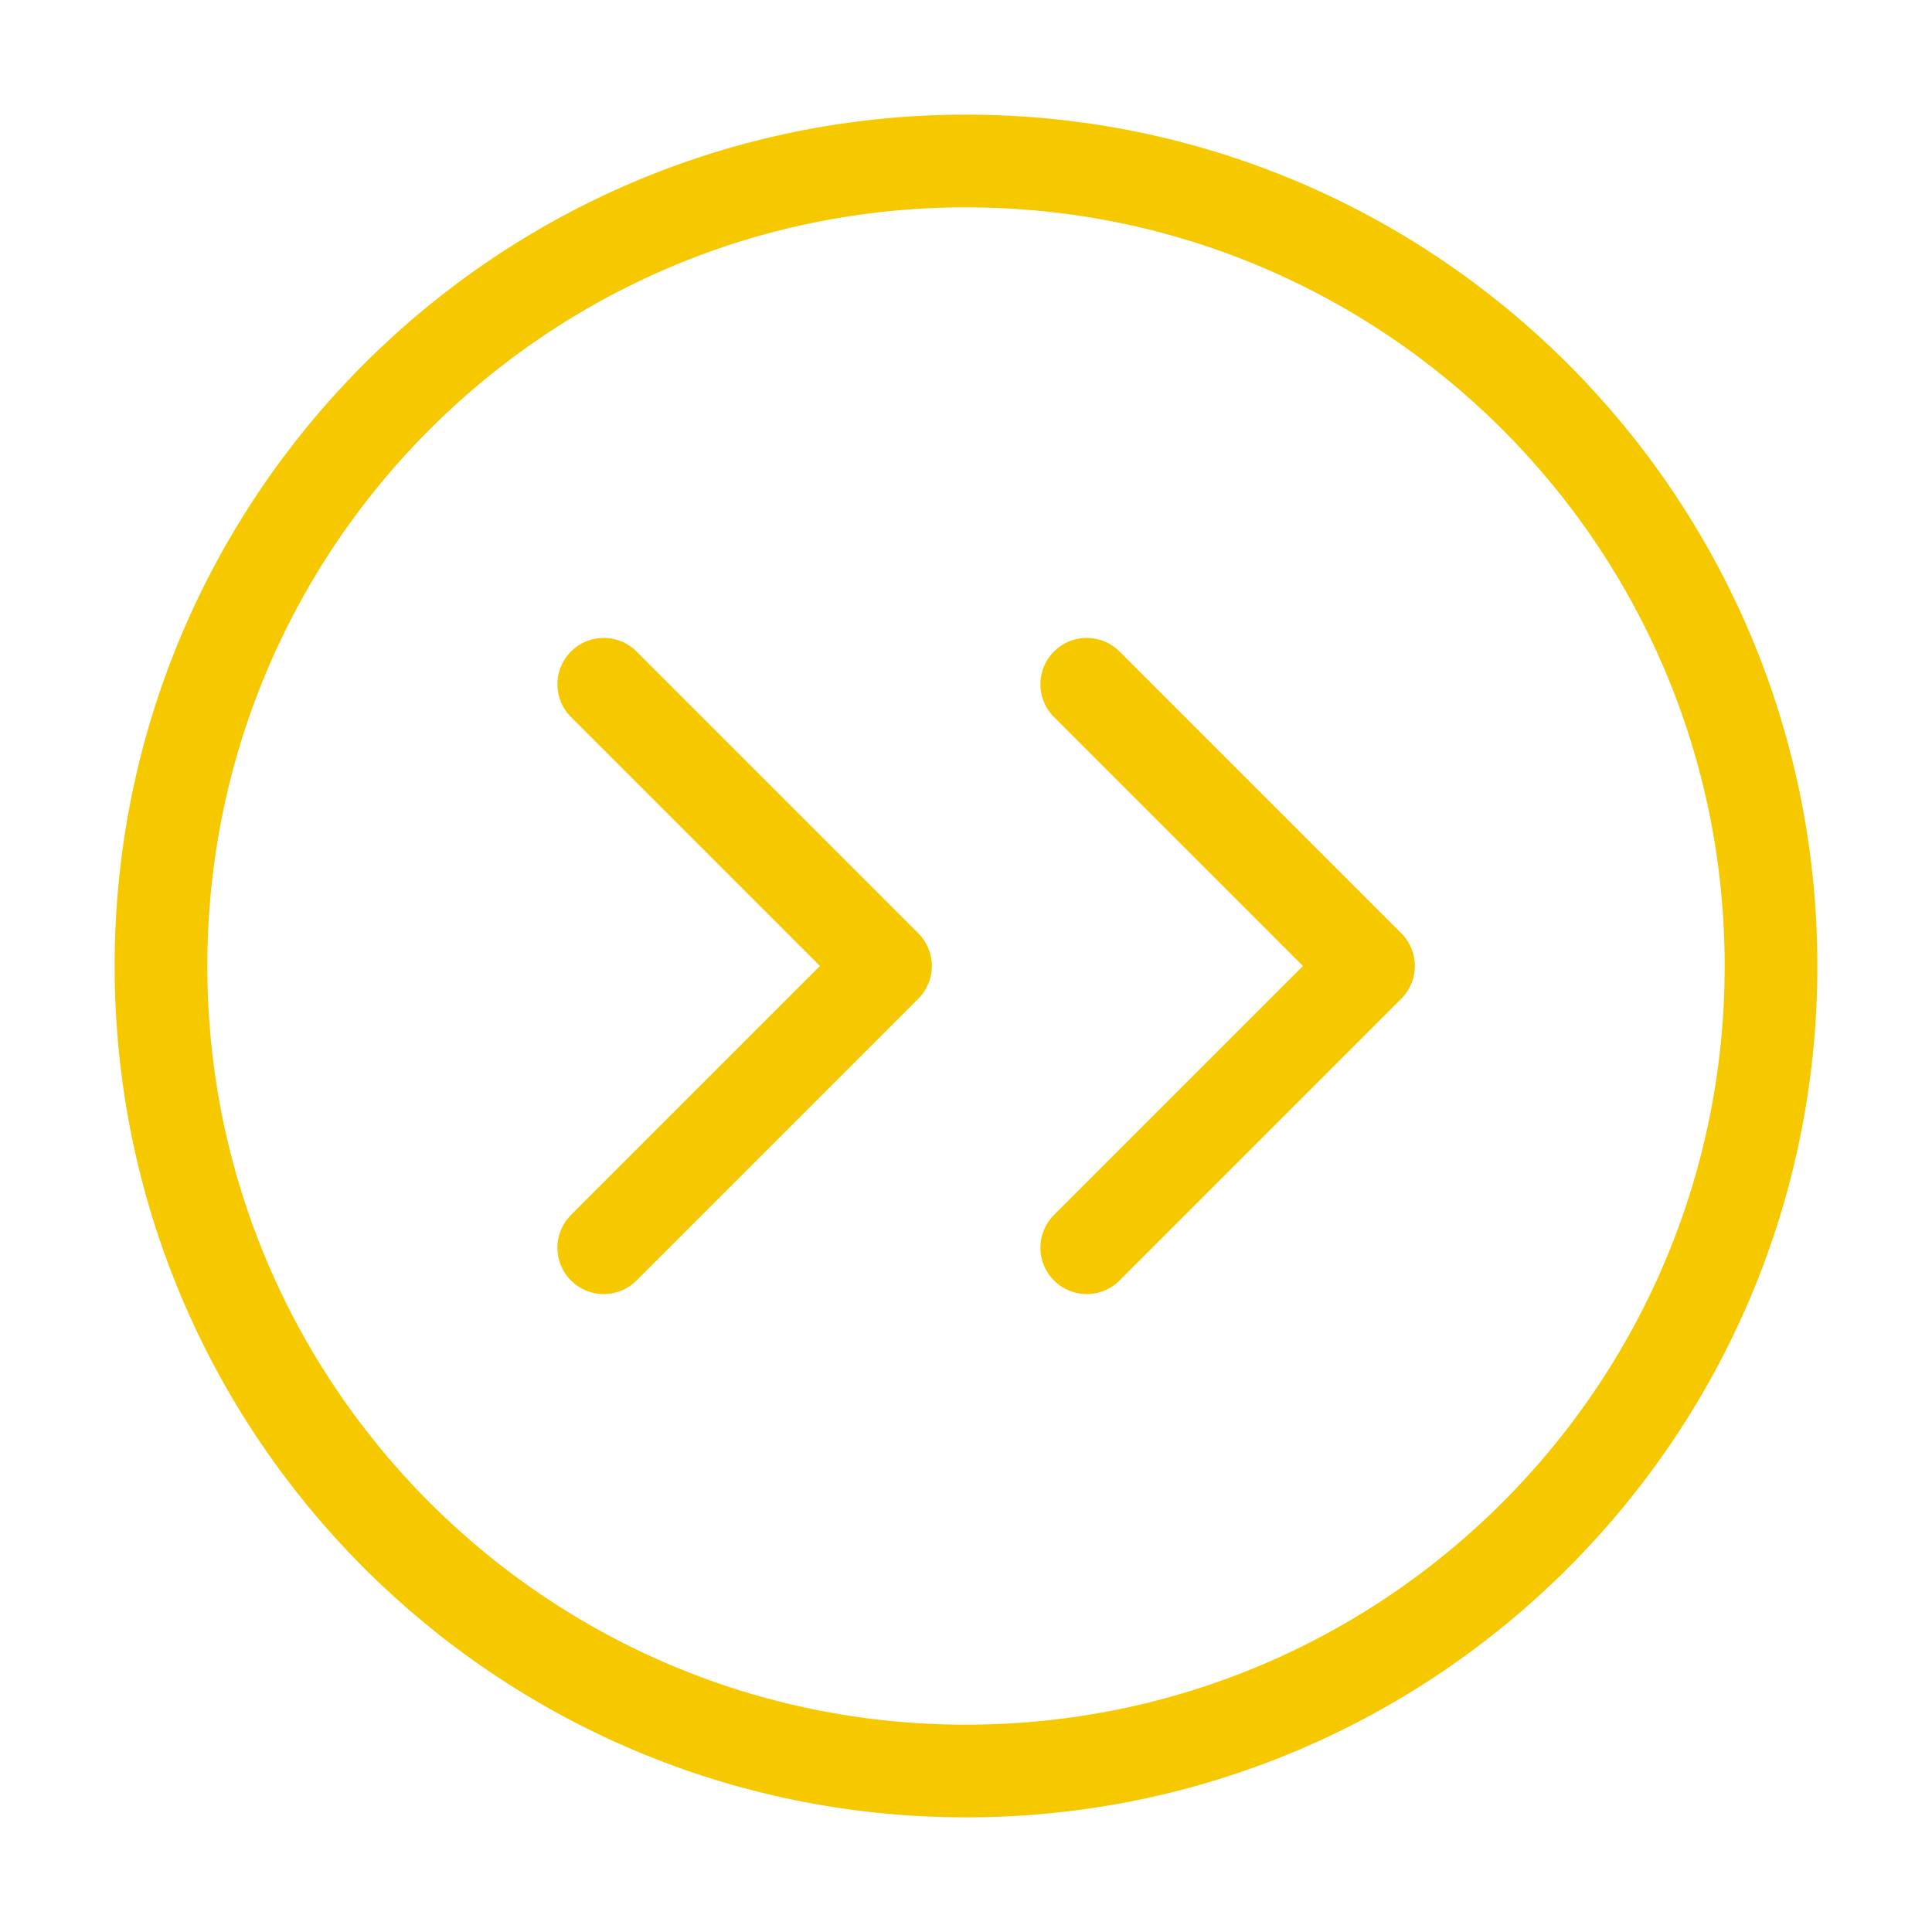
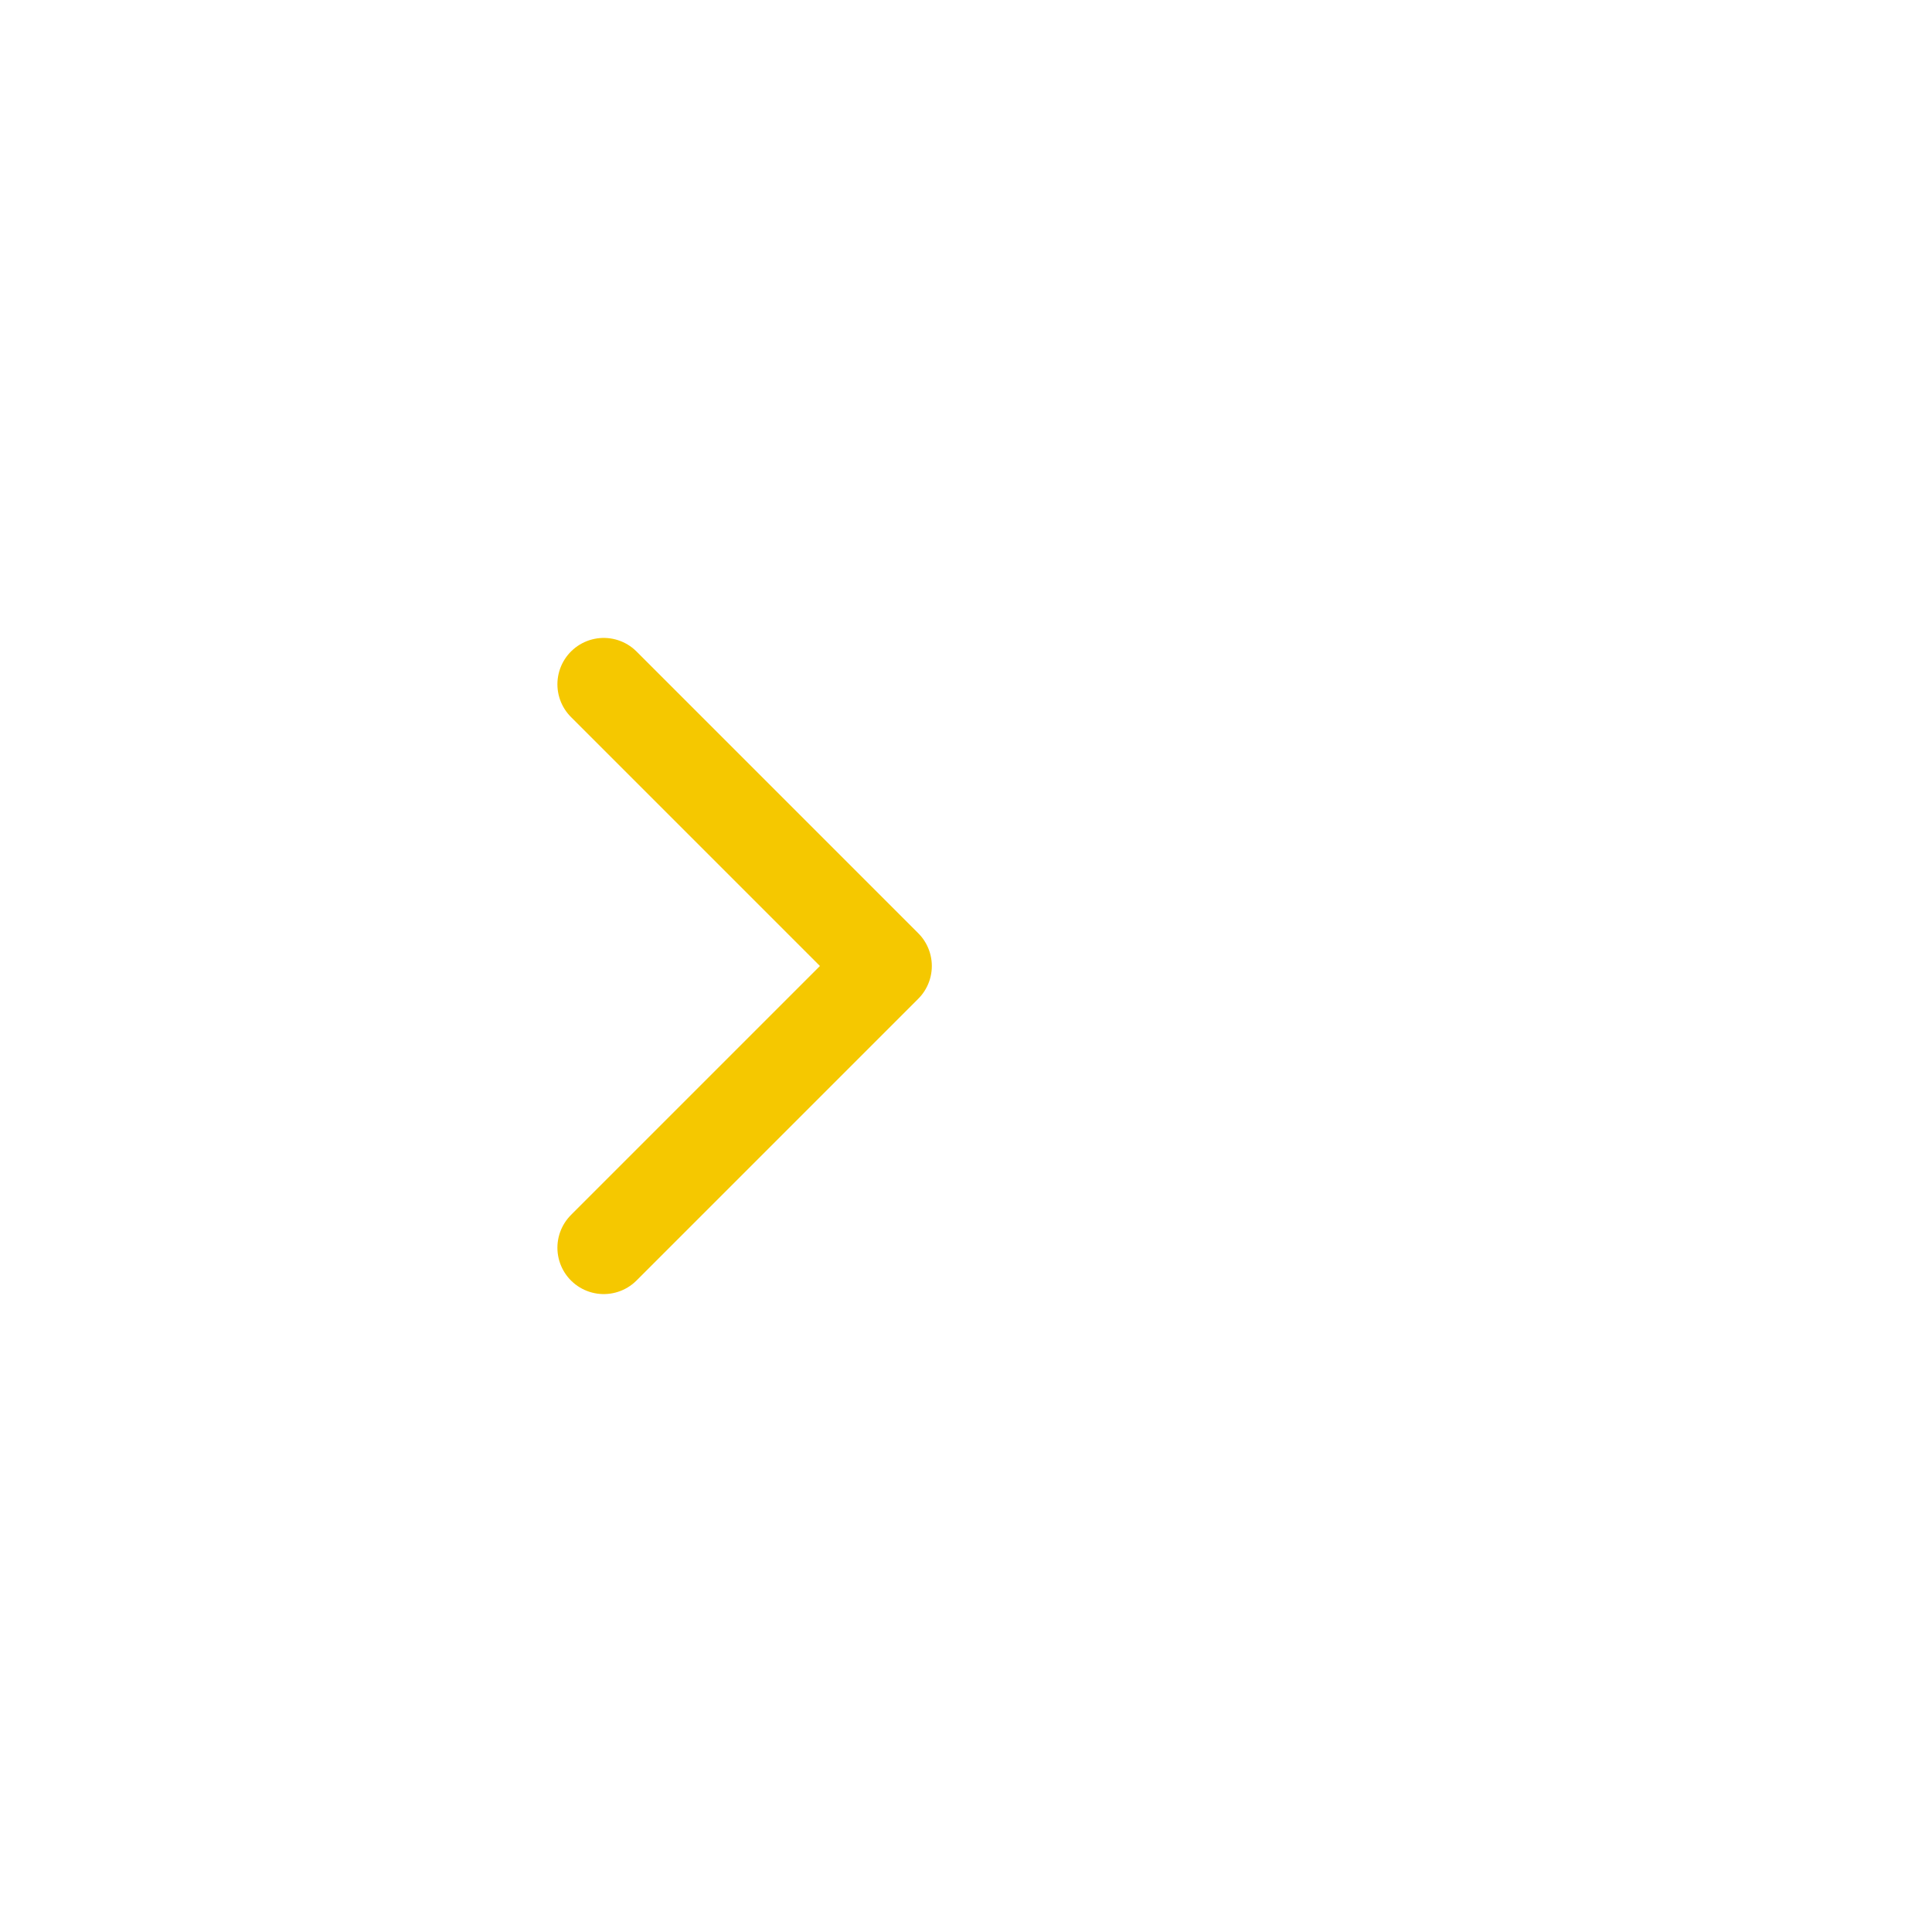
<svg xmlns="http://www.w3.org/2000/svg" width="40" height="40" viewBox="0 0 40 40" fill="none">
  <path d="M12.5 25.833L18.333 20L12.5 14.167" stroke="#F5C800" stroke-width="1.919" stroke-linecap="round" stroke-linejoin="round" />
-   <path d="M22.5 25.833L28.333 20L22.5 14.167" stroke="#F5C800" stroke-width="1.919" stroke-linecap="round" stroke-linejoin="round" />
-   <path d="M36.667 20C36.667 10.795 29.205 3.333 20 3.333C10.795 3.333 3.333 10.795 3.333 20C3.333 29.205 10.795 36.667 20 36.667C29.205 36.667 36.667 29.205 36.667 20Z" stroke="#F5C800" stroke-width="1.919" stroke-linecap="round" stroke-linejoin="round" />
</svg>